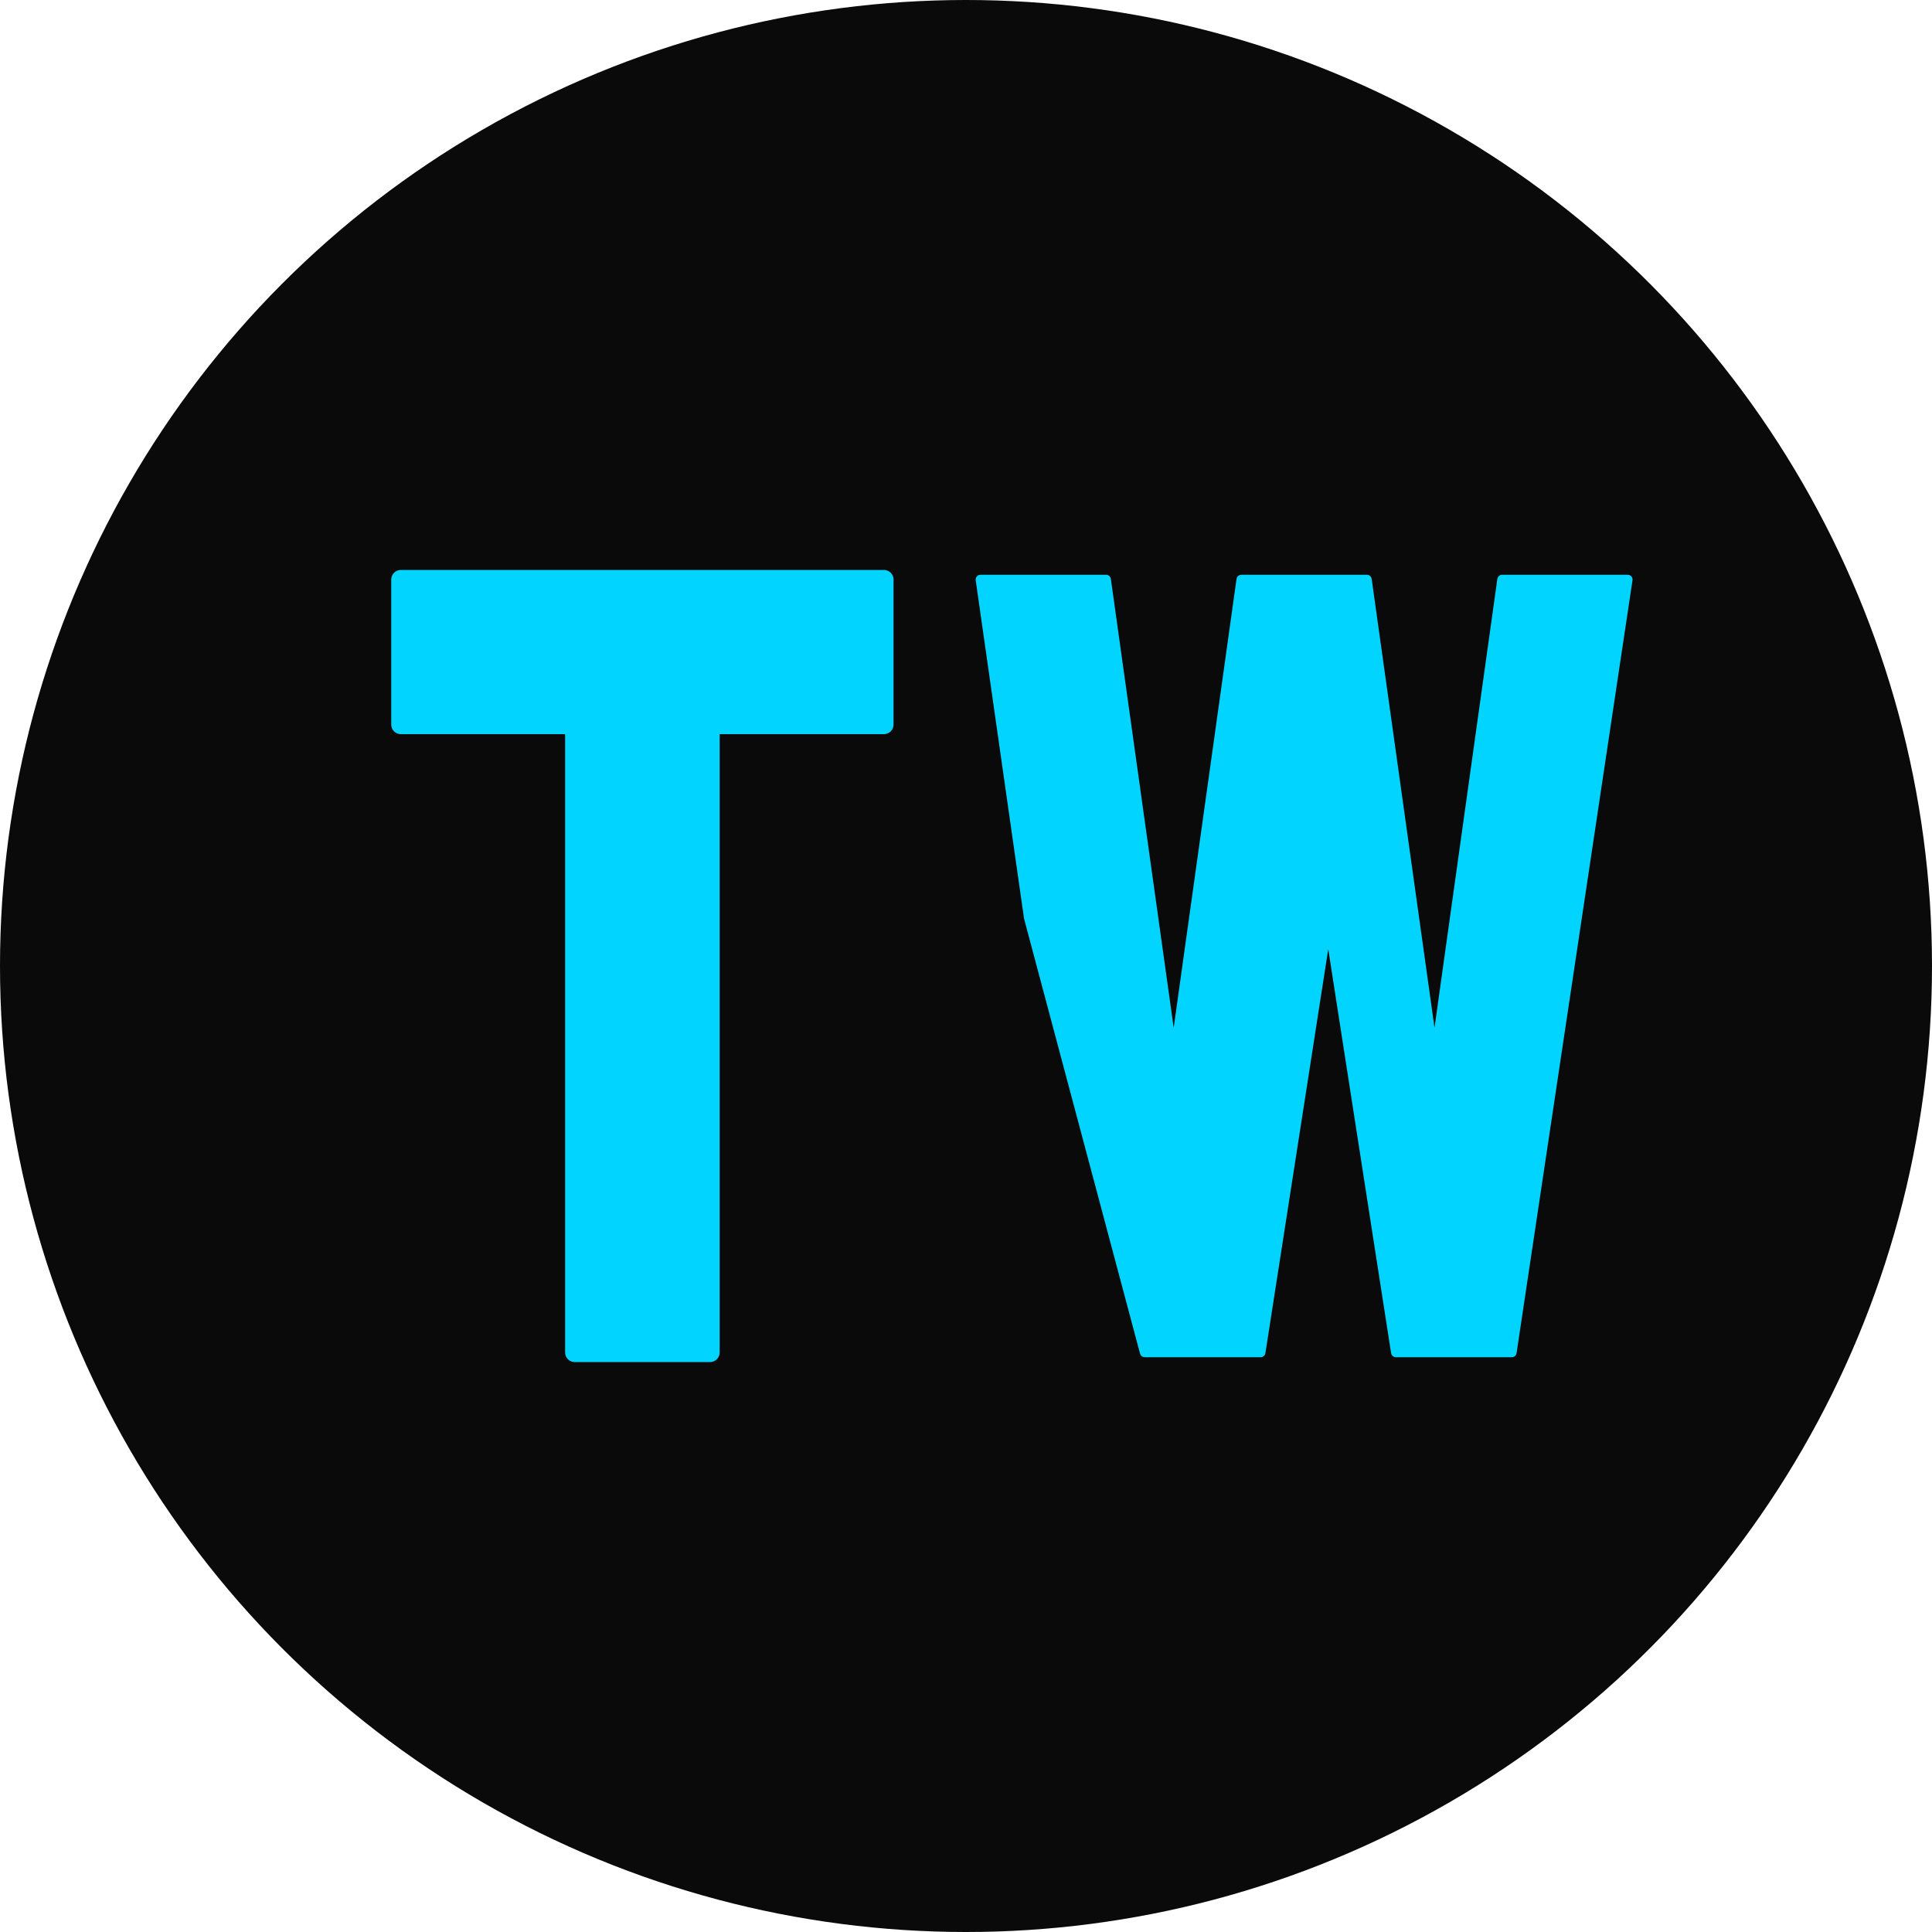
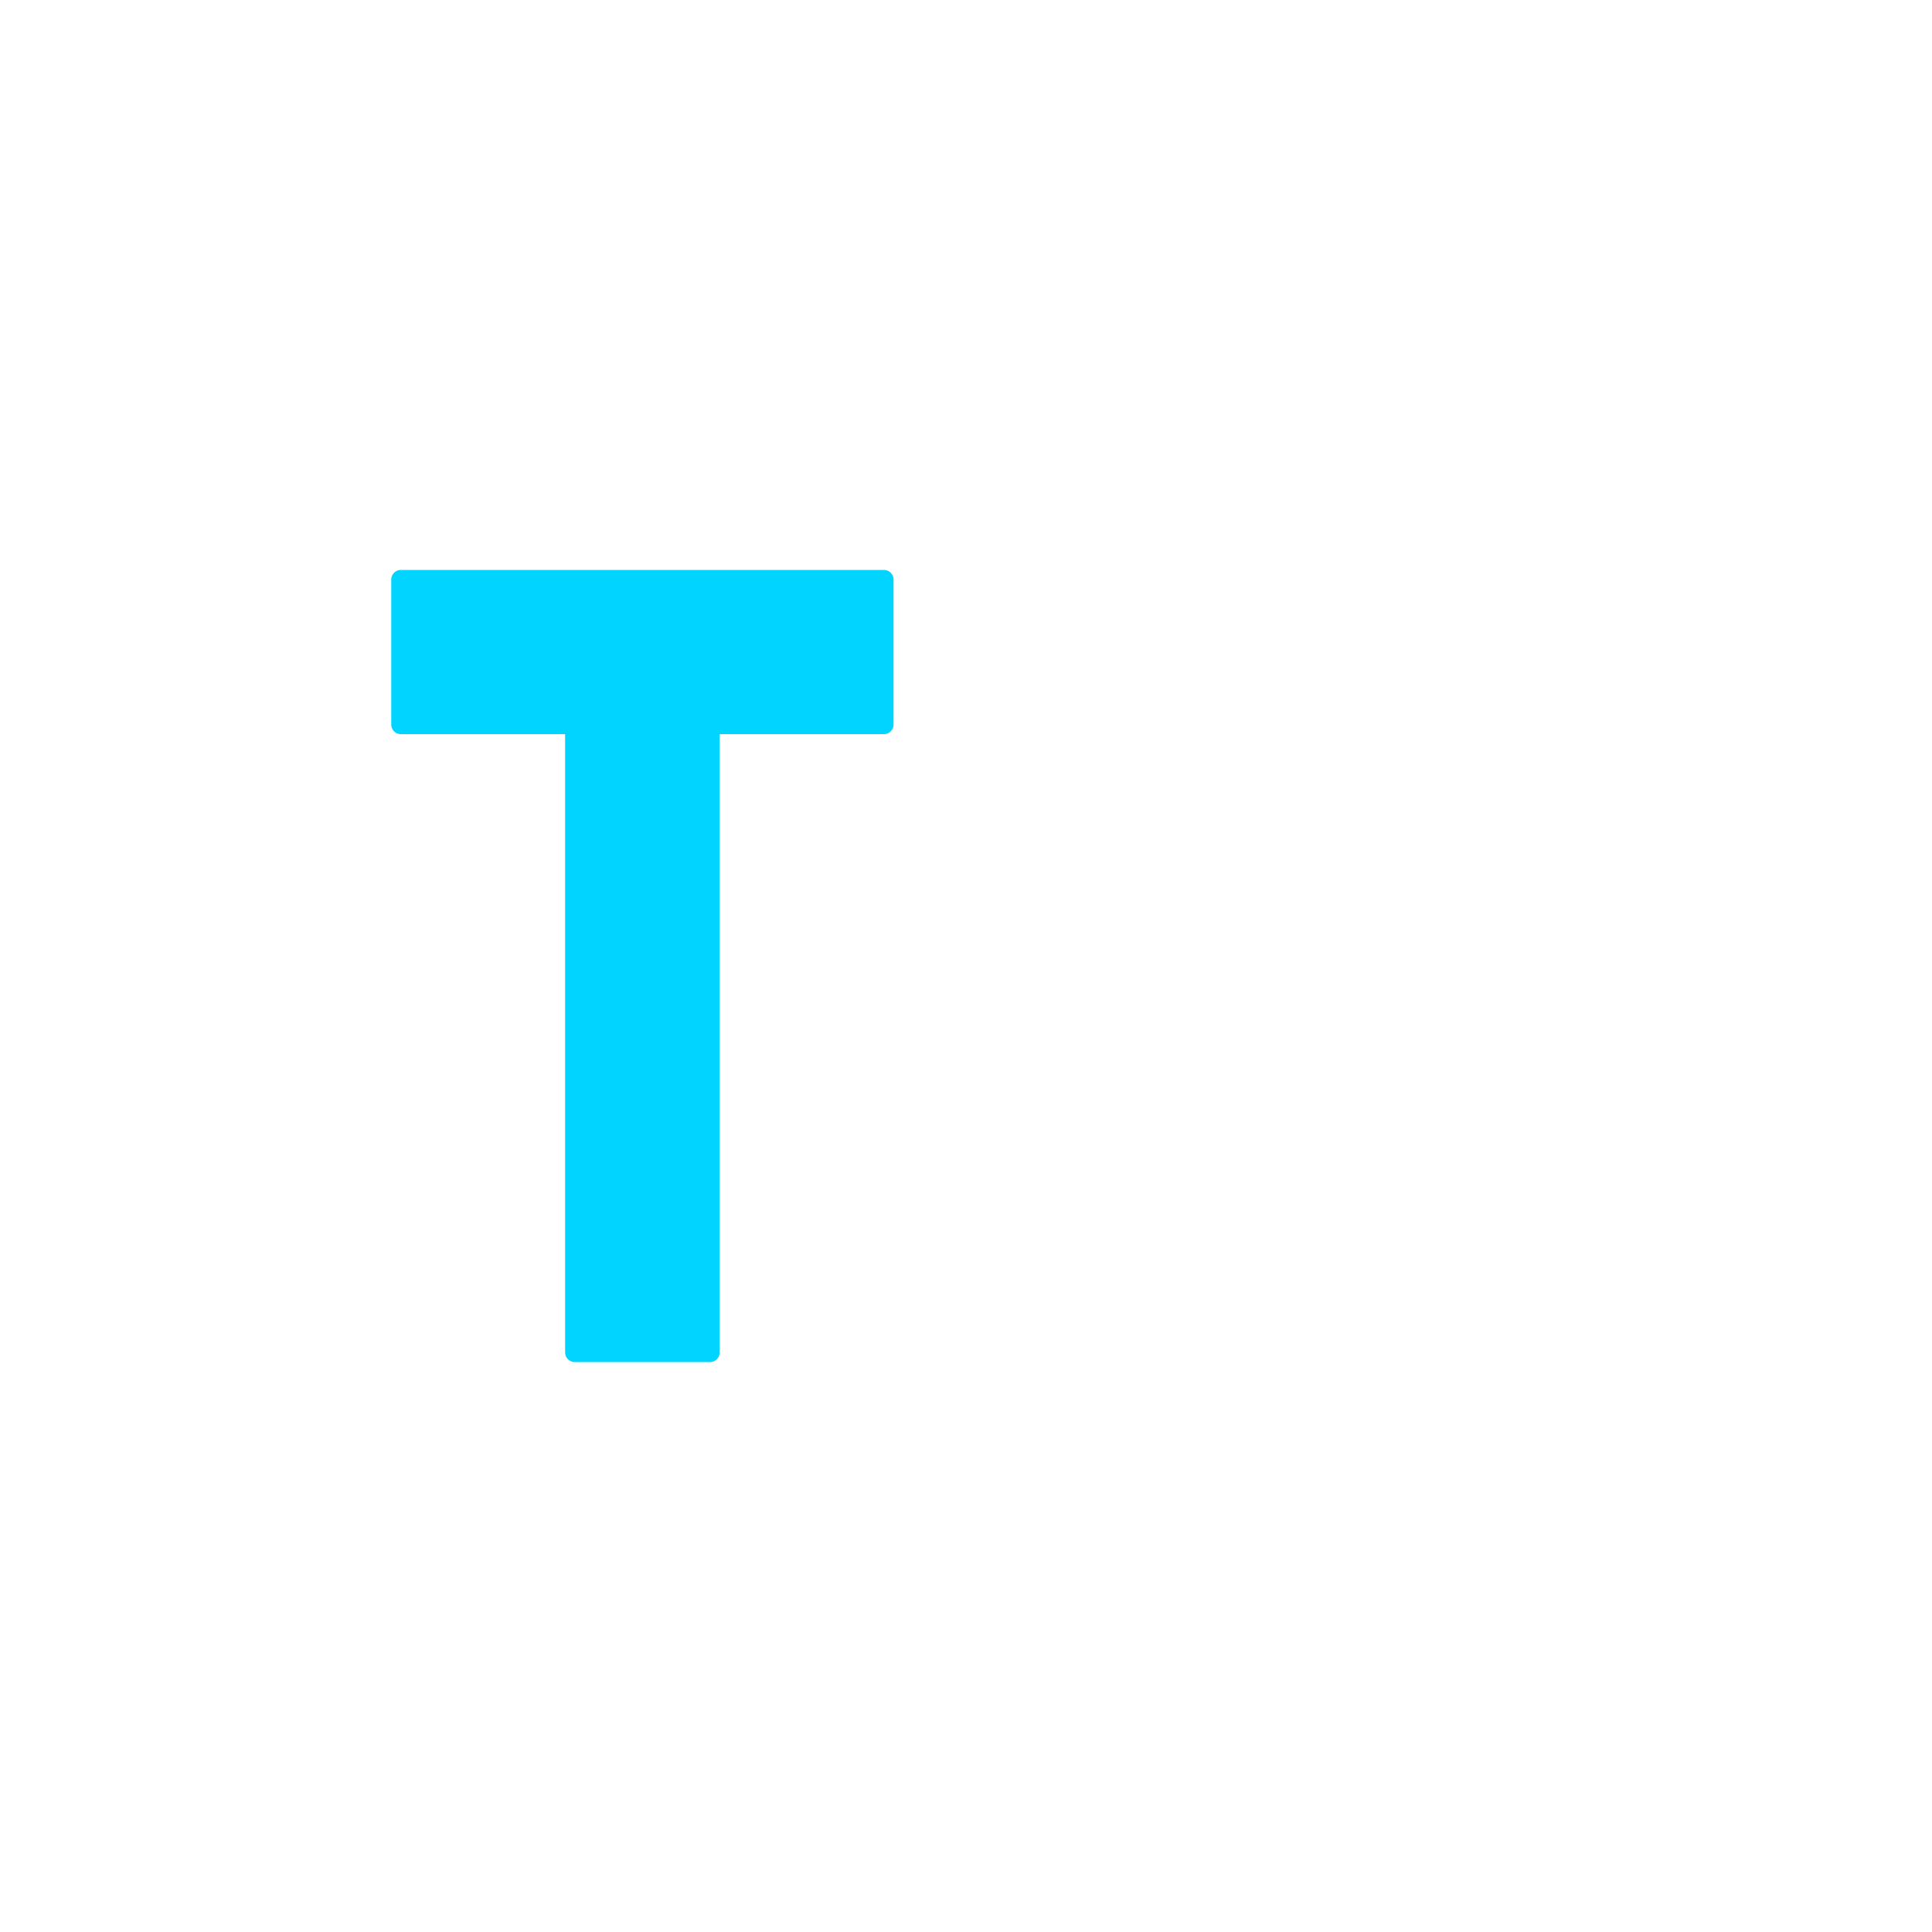
<svg xmlns="http://www.w3.org/2000/svg" viewBox="0 0 200 200">
-   <circle cx="100" cy="100" r="100" fill="#0a0a0a" />
  <g transform="translate(-3.5, 0)">
    <path d="M 45 60 L 95 60 L 95 75 L 77 75 L 77 140 L 63 140 L 63 75 L 45 75 Z" fill="#00d4ff" stroke="#00d4ff" stroke-width="2" stroke-linejoin="round" />
-     <path d="M 105 60 L 118 60 L 125 110 L 132 60 L 145 60 L 152 110 L 159 60 L 172 60 L 160 140 L 148 140 L 141 95 L 134 140 L 122 140 L 110 95 L 105 60 Z" fill="#00d4ff" stroke="#00d4ff" stroke-width="1" stroke-linejoin="round" />
  </g>
</svg>